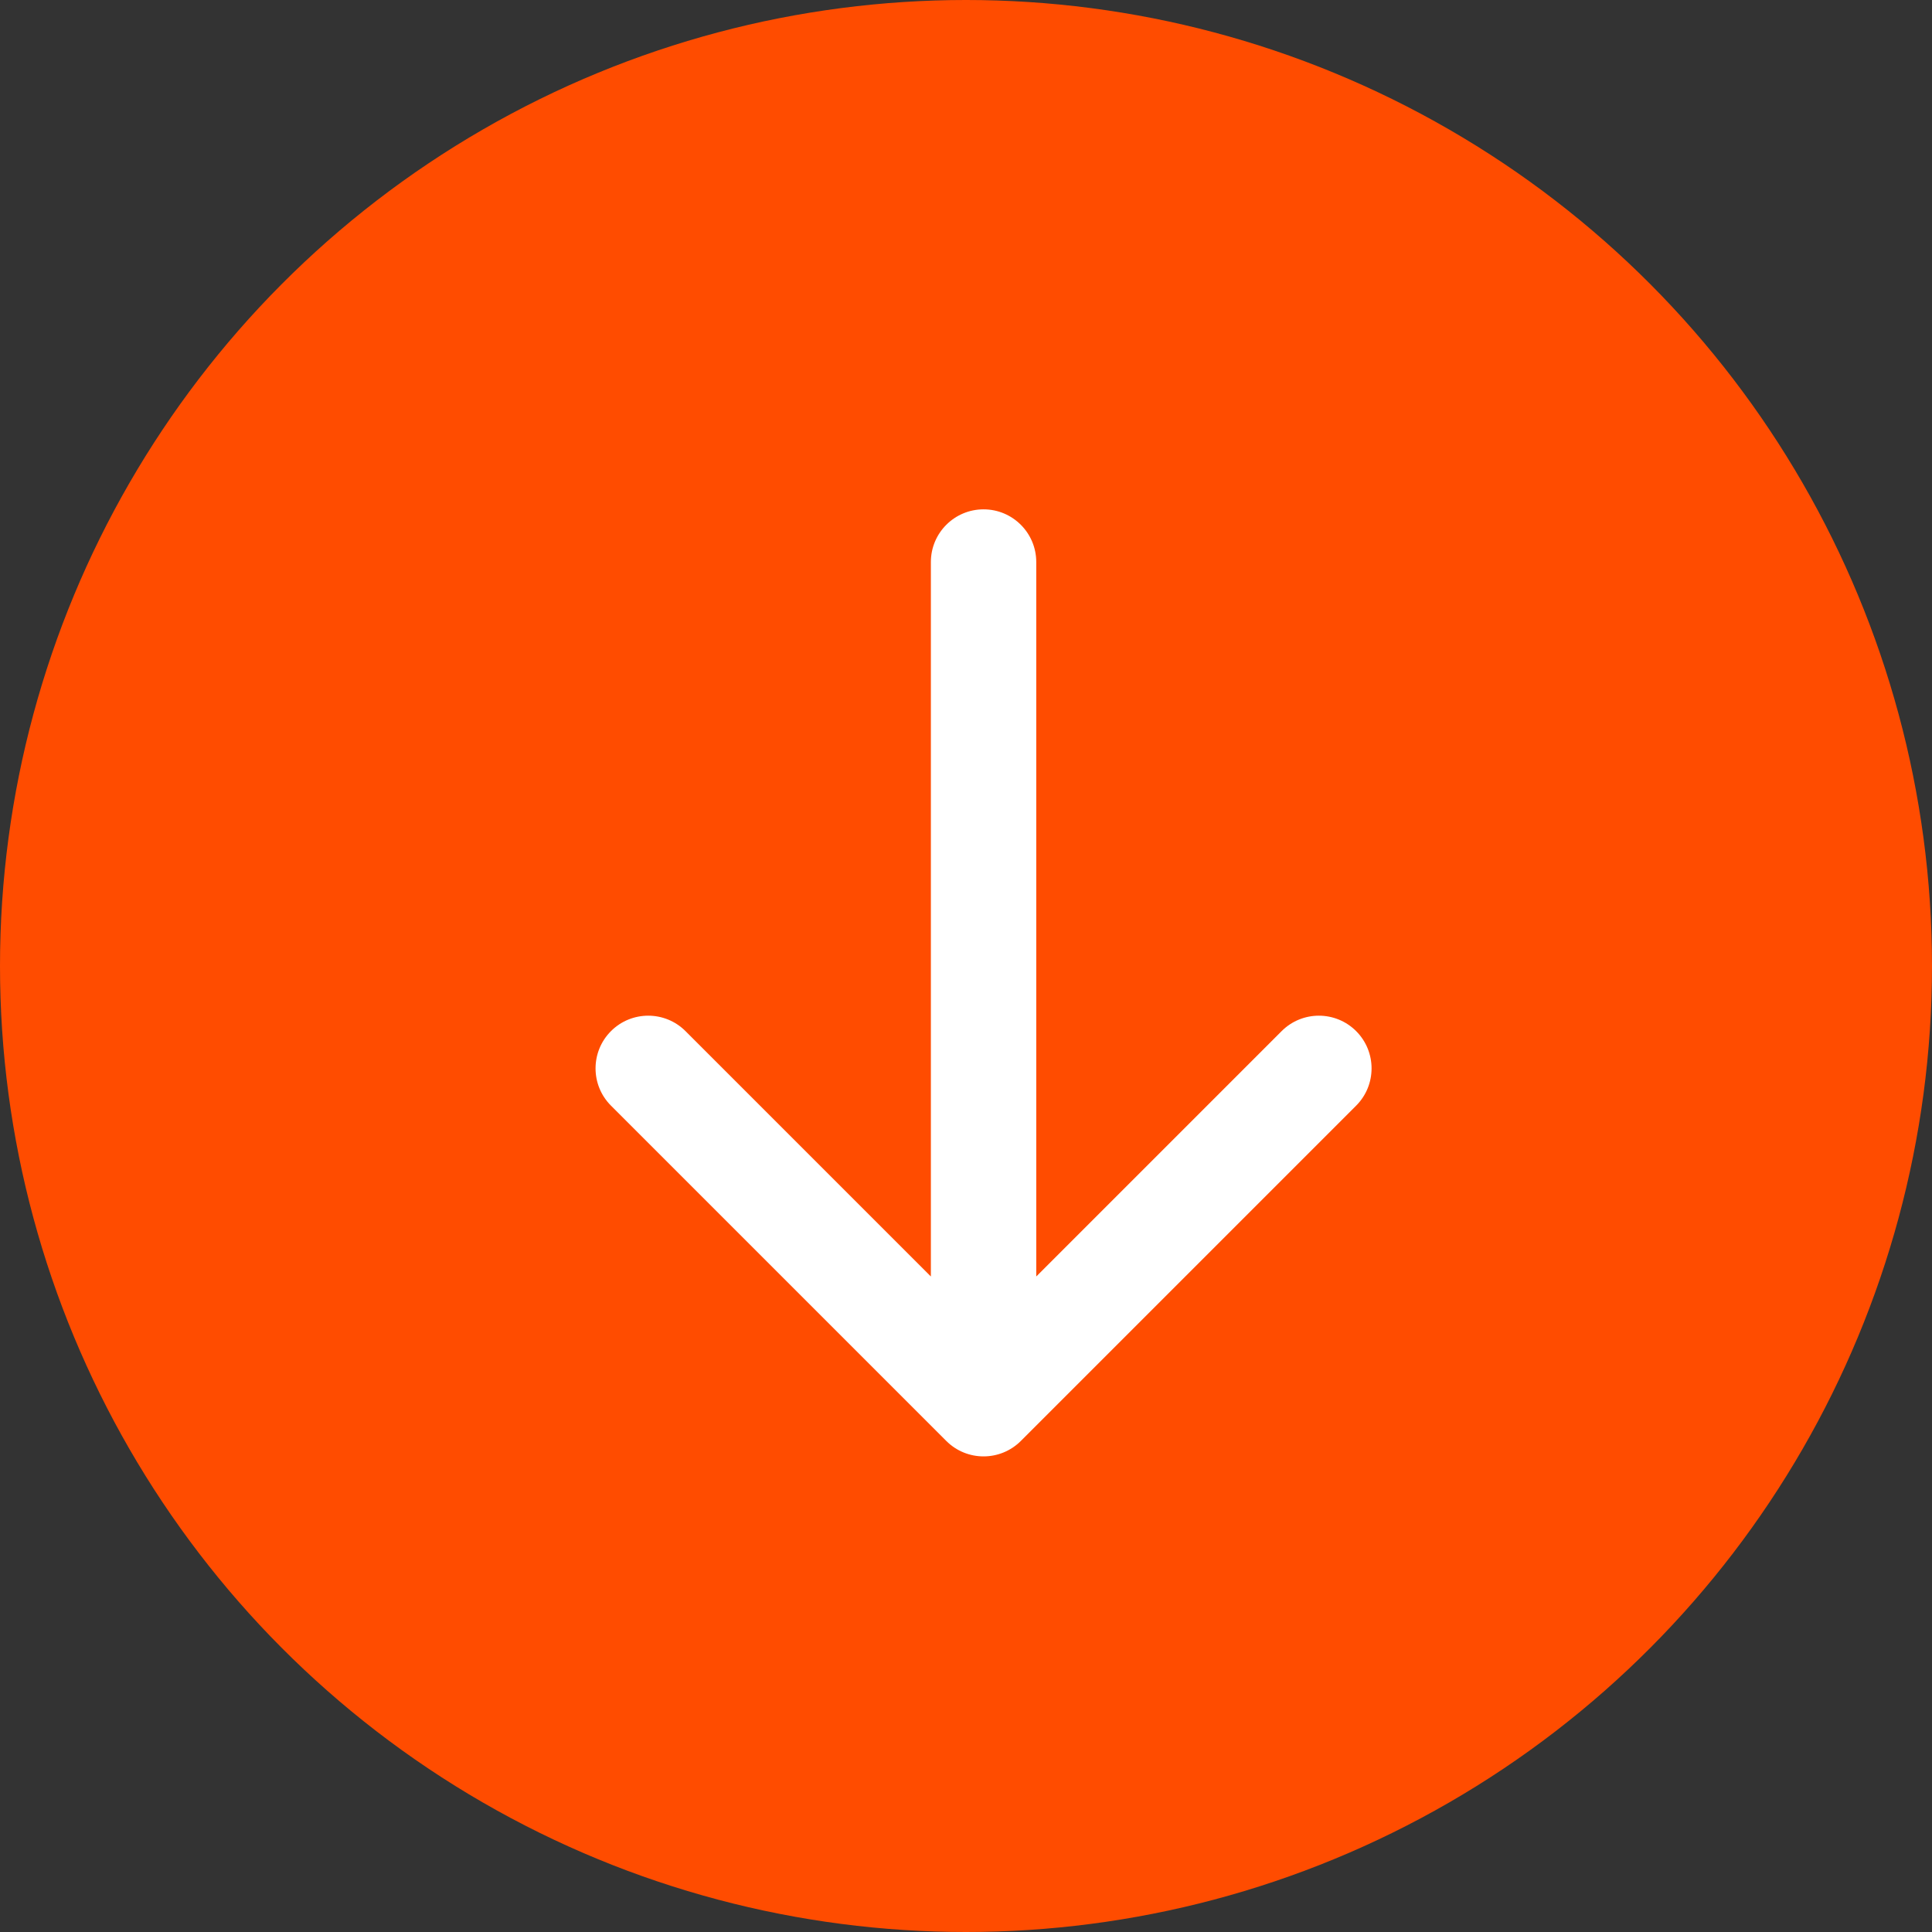
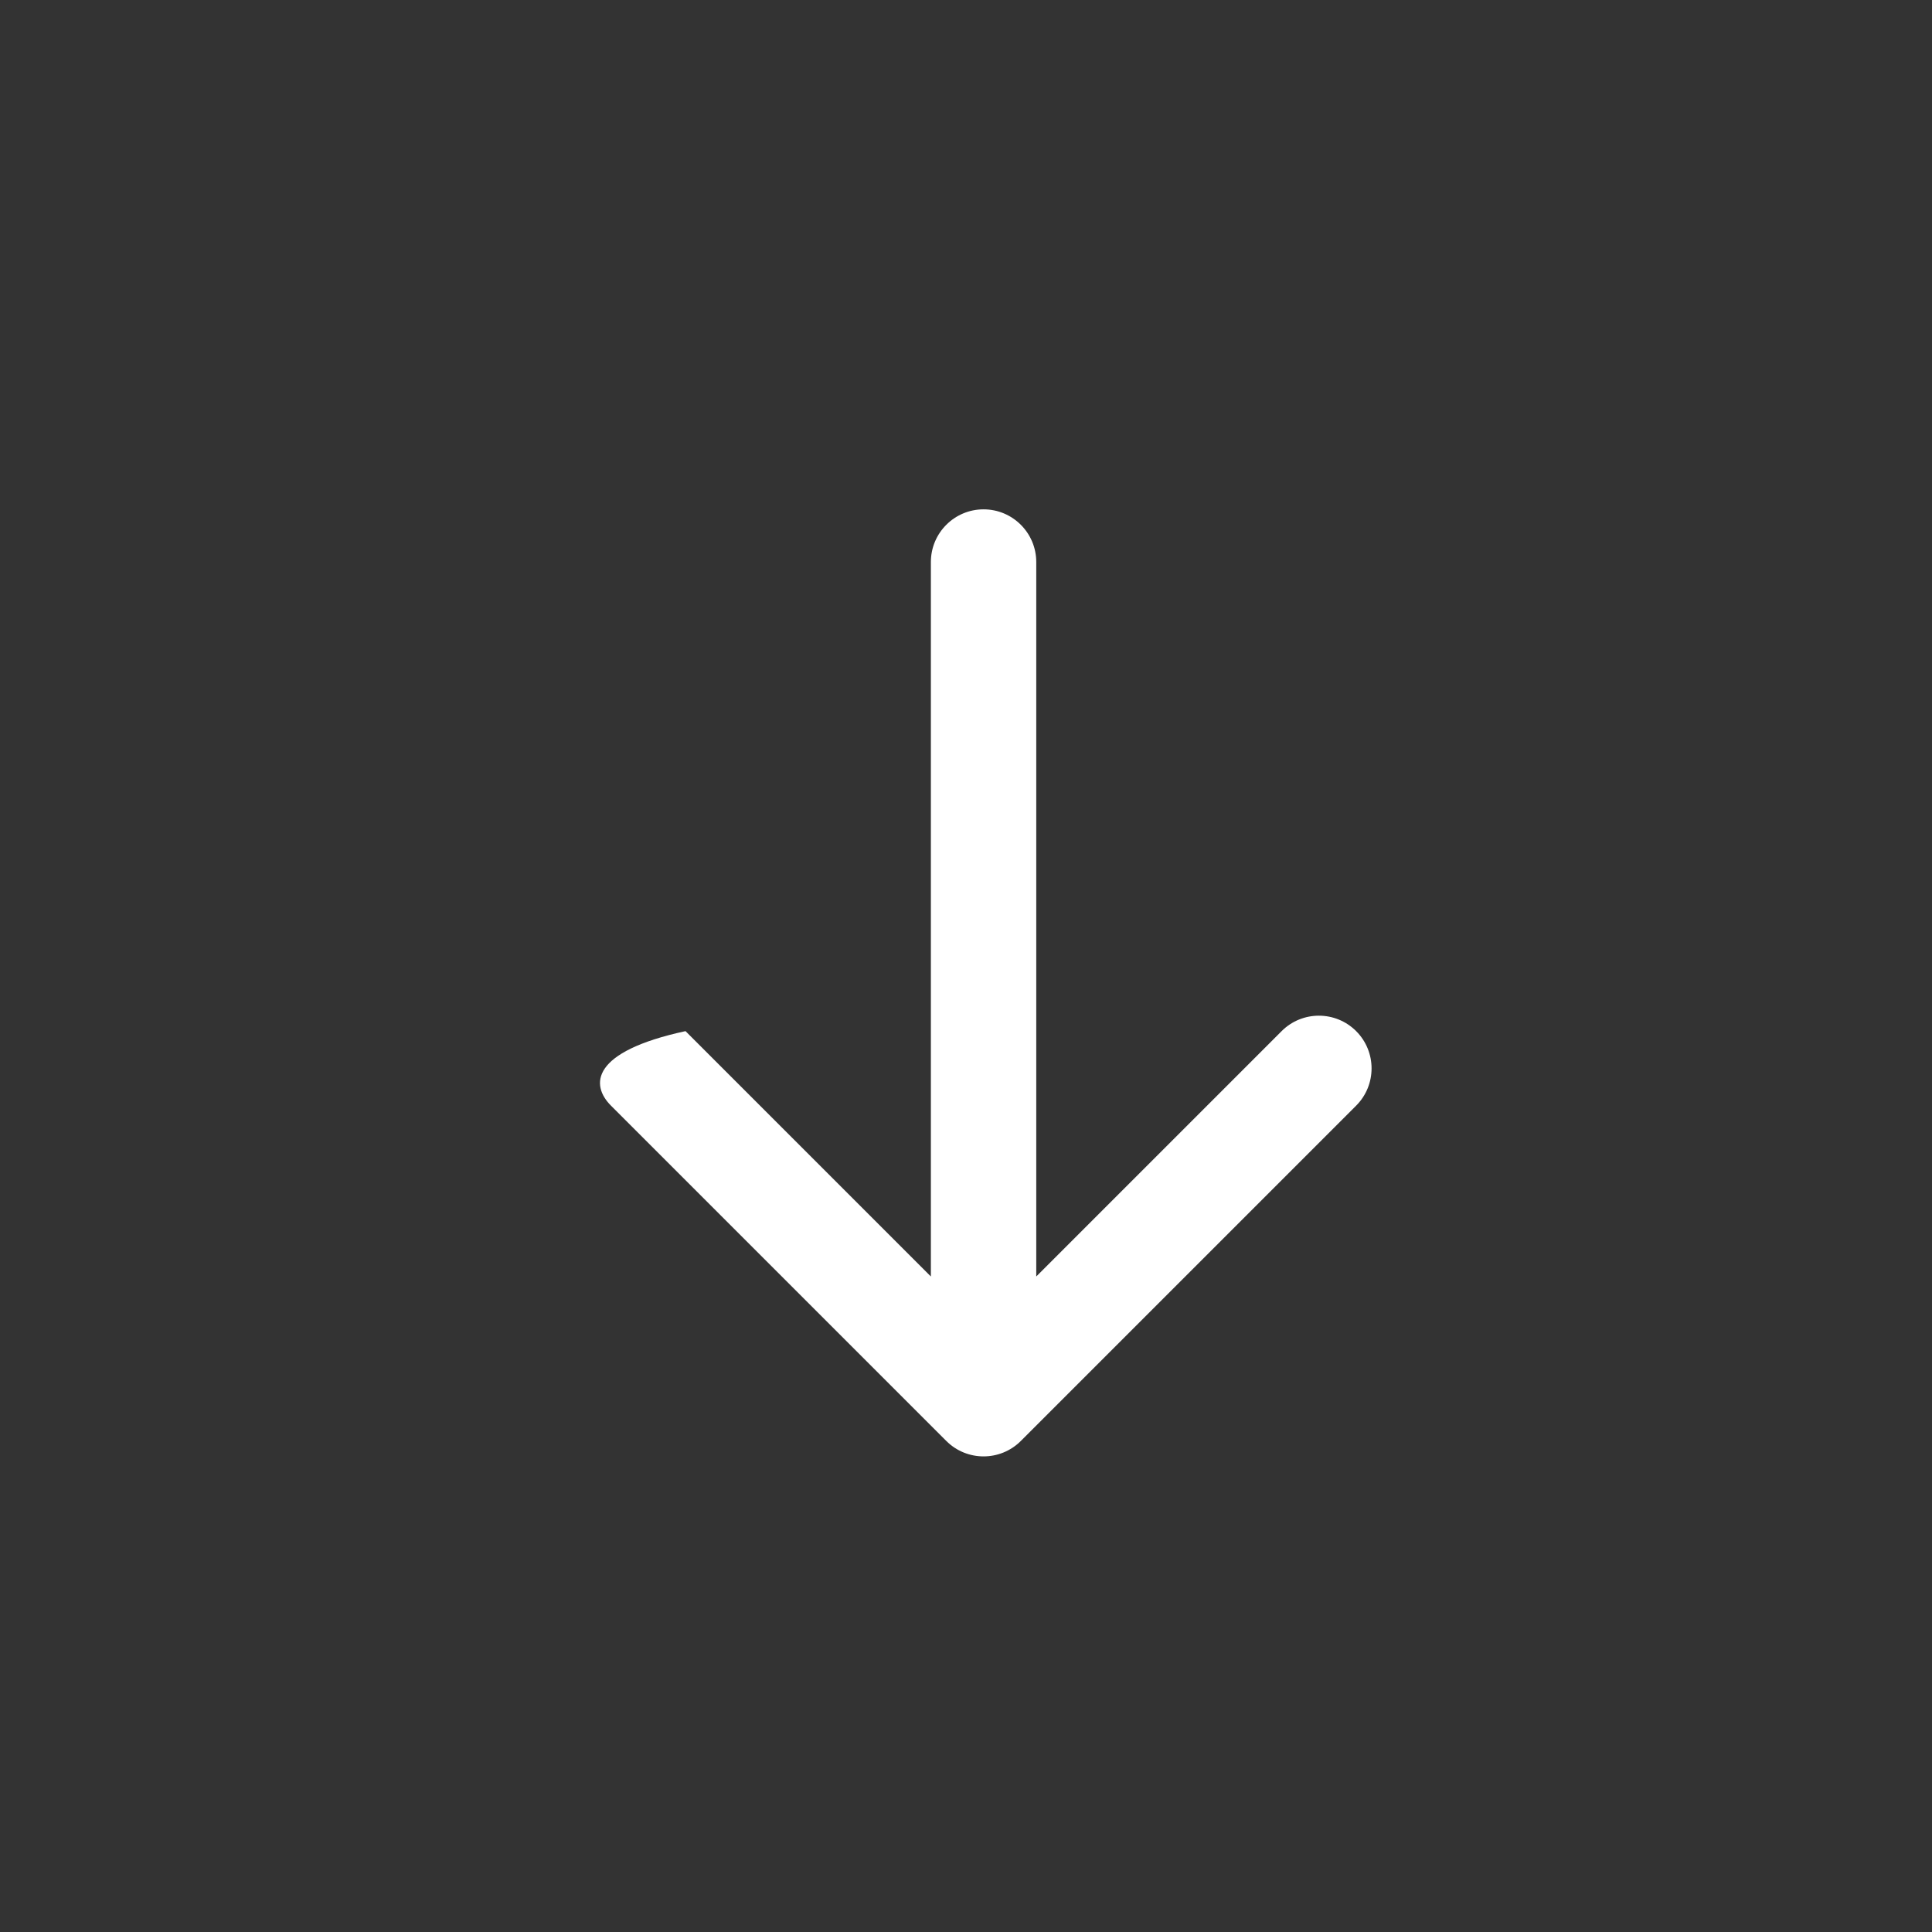
<svg xmlns="http://www.w3.org/2000/svg" width="55" height="55" viewBox="0 0 55 55" fill="none">
  <rect x="0" y="0" width="55" height="55" fill="#333333" stroke="none" />
-   <circle cx="27.5" cy="27.5" r="27.5" fill="#FF4C00" />
-   <path d="M29.5 16C29.5 15.172 28.828 14.5 28 14.5C27.172 14.5 26.5 15.172 26.5 16H29.5ZM26.939 41.021C27.525 41.607 28.475 41.607 29.061 41.021L38.607 31.475C39.192 30.89 39.192 29.94 38.607 29.354C38.021 28.768 37.071 28.768 36.485 29.354L28 37.839L19.515 29.354C18.929 28.768 17.979 28.768 17.393 29.354C16.808 29.94 16.808 30.89 17.393 31.475L26.939 41.021ZM26.5 16V39.961H29.5V16H26.5Z" fill="white" />
+   <path d="M29.5 16C29.5 15.172 28.828 14.5 28 14.5C27.172 14.5 26.5 15.172 26.5 16H29.5ZM26.939 41.021C27.525 41.607 28.475 41.607 29.061 41.021L38.607 31.475C39.192 30.89 39.192 29.94 38.607 29.354C38.021 28.768 37.071 28.768 36.485 29.354L28 37.839L19.515 29.354C16.808 29.94 16.808 30.89 17.393 31.475L26.939 41.021ZM26.5 16V39.961H29.5V16H26.5Z" fill="white" />
</svg>